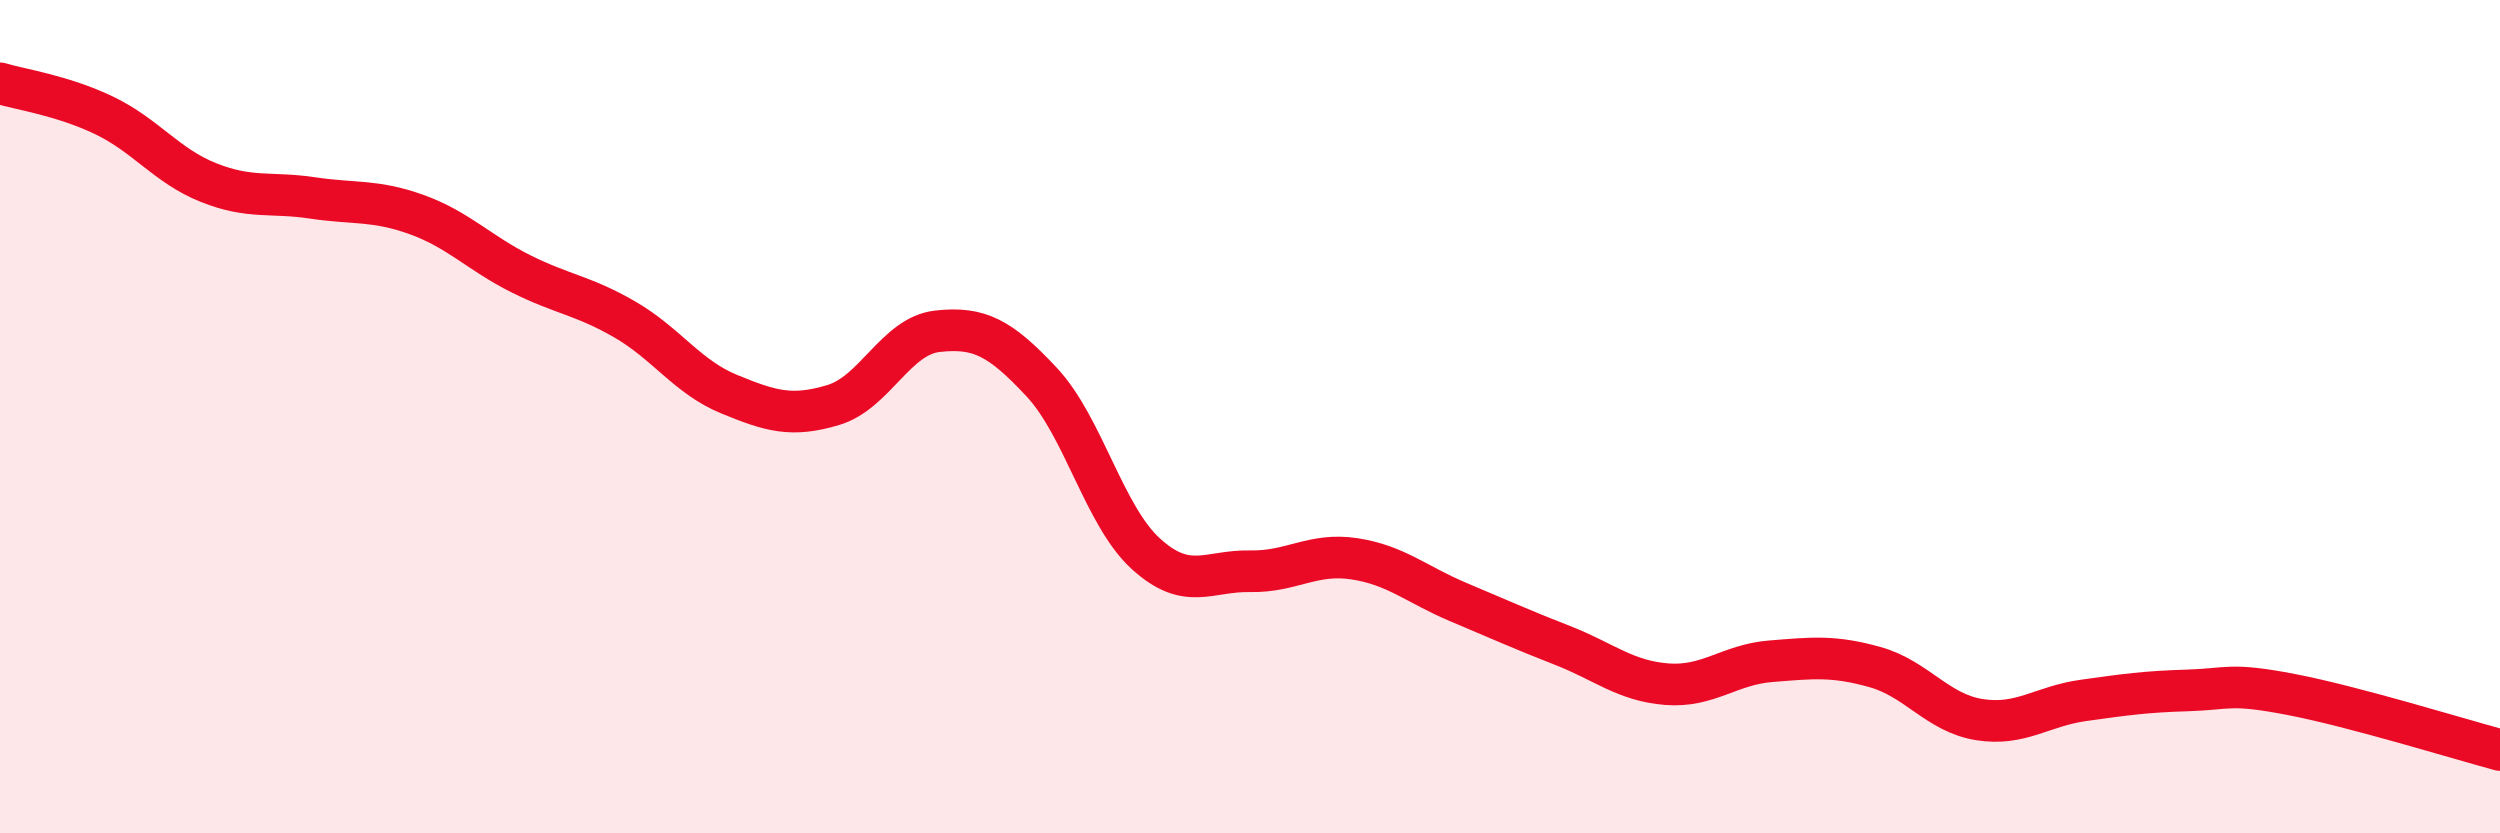
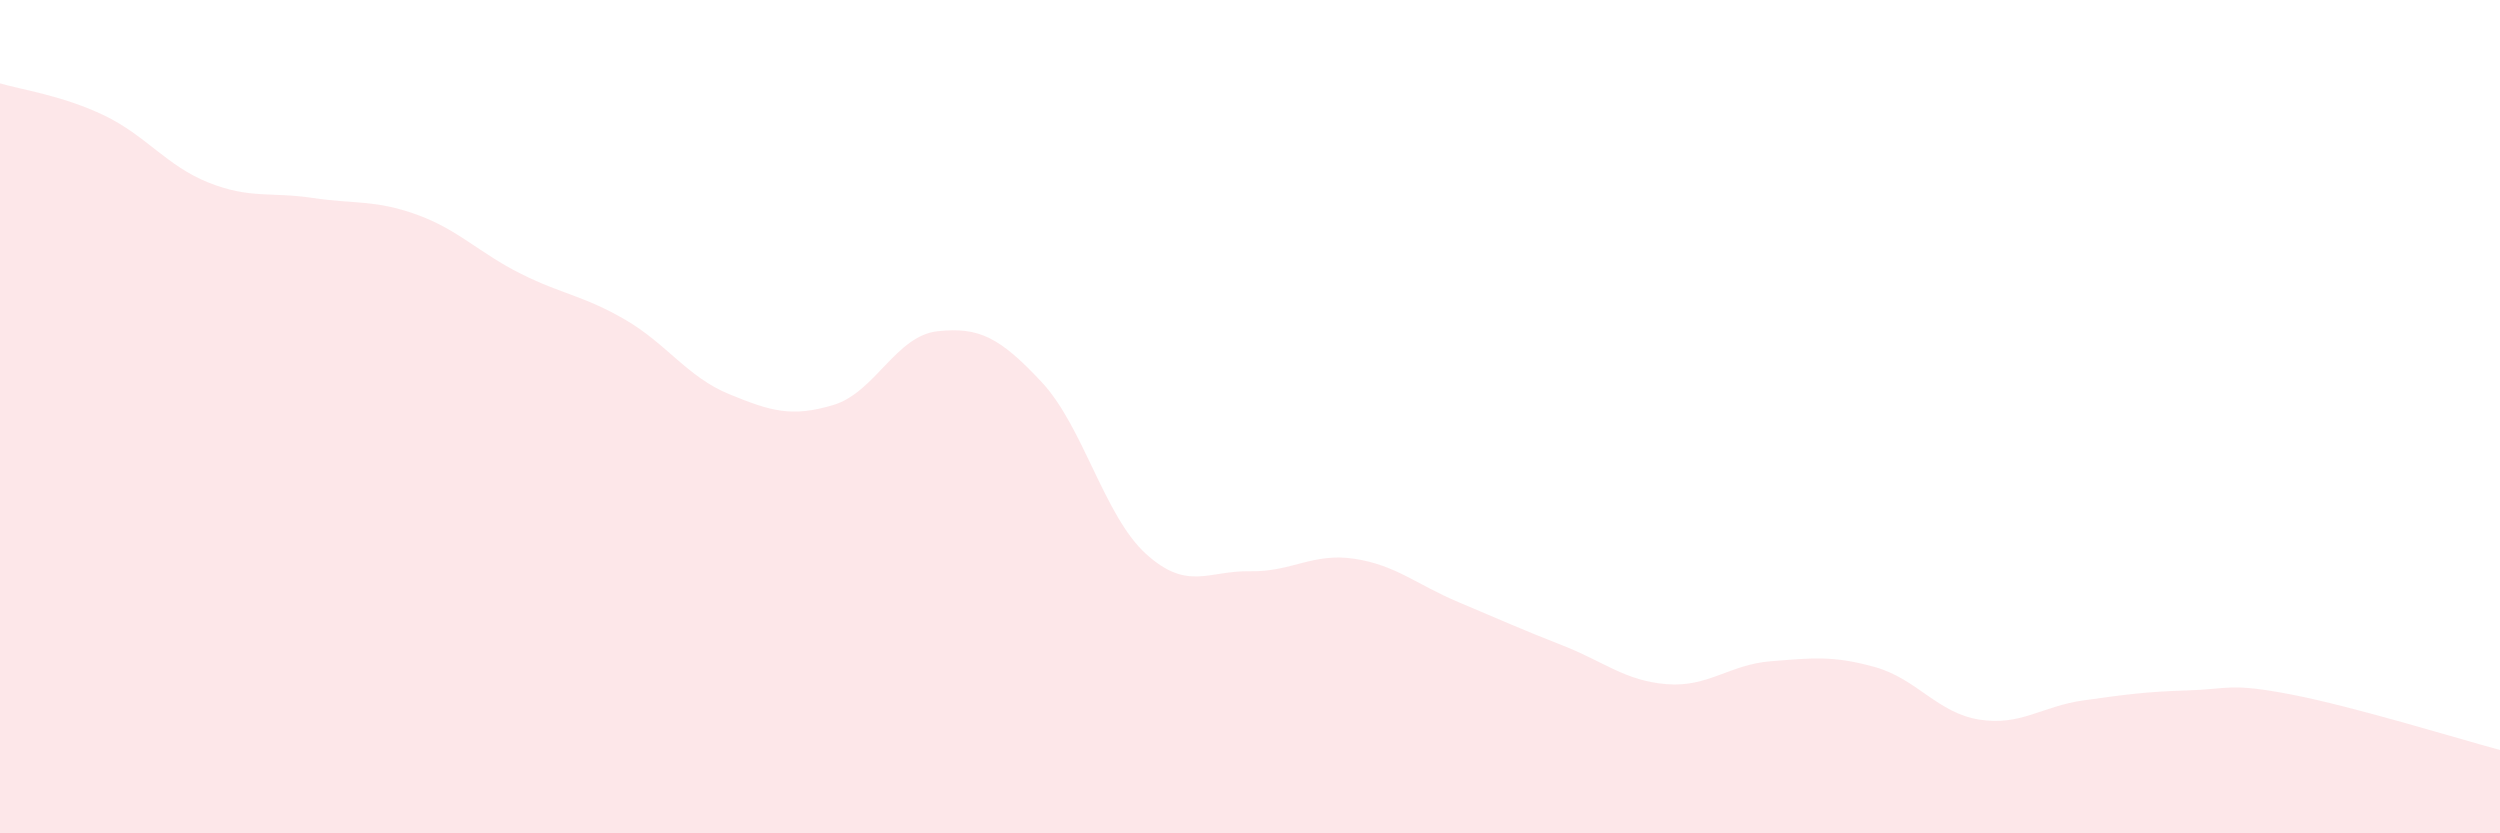
<svg xmlns="http://www.w3.org/2000/svg" width="60" height="20" viewBox="0 0 60 20">
  <path d="M 0,2 C 0.5,2.15 1.5,2.29 2.5,2.77 C 3.5,3.25 4,3.98 5,4.38 C 6,4.78 6.5,4.6 7.5,4.75 C 8.5,4.9 9,4.79 10,5.15 C 11,5.51 11.5,6.07 12.5,6.57 C 13.5,7.07 14,7.09 15,7.67 C 16,8.25 16.5,9.05 17.5,9.46 C 18.5,9.87 19,10.02 20,9.72 C 21,9.42 21.5,8.06 22.5,7.95 C 23.5,7.84 24,8.1 25,9.17 C 26,10.24 26.5,12.38 27.5,13.29 C 28.5,14.2 29,13.69 30,13.71 C 31,13.73 31.5,13.26 32.5,13.41 C 33.5,13.56 34,14.03 35,14.45 C 36,14.87 36.5,15.1 37.5,15.49 C 38.5,15.88 39,16.34 40,16.42 C 41,16.5 41.5,15.95 42.5,15.87 C 43.5,15.79 44,15.73 45,16.01 C 46,16.29 46.5,17.11 47.5,17.27 C 48.5,17.43 49,16.95 50,16.81 C 51,16.67 51.5,16.6 52.5,16.57 C 53.5,16.54 53.5,16.38 55,16.67 C 56.5,16.96 59,17.73 60,18L60 20L0 20Z" fill="#EB0A25" opacity="0.1" stroke-linecap="round" stroke-linejoin="round" />
-   <path d="M 0,2 C 0.5,2.15 1.5,2.29 2.5,2.77 C 3.5,3.25 4,3.98 5,4.38 C 6,4.78 6.5,4.6 7.5,4.75 C 8.5,4.9 9,4.79 10,5.15 C 11,5.51 11.5,6.07 12.5,6.57 C 13.5,7.07 14,7.09 15,7.67 C 16,8.25 16.5,9.05 17.5,9.46 C 18.5,9.87 19,10.02 20,9.72 C 21,9.42 21.5,8.06 22.5,7.95 C 23.5,7.84 24,8.1 25,9.17 C 26,10.24 26.5,12.38 27.5,13.29 C 28.5,14.2 29,13.69 30,13.71 C 31,13.73 31.5,13.26 32.5,13.41 C 33.5,13.56 34,14.03 35,14.45 C 36,14.87 36.5,15.1 37.5,15.49 C 38.5,15.88 39,16.34 40,16.42 C 41,16.5 41.5,15.95 42.5,15.87 C 43.5,15.79 44,15.73 45,16.01 C 46,16.29 46.5,17.11 47.5,17.27 C 48.5,17.43 49,16.95 50,16.81 C 51,16.67 51.5,16.6 52.5,16.57 C 53.5,16.54 53.5,16.38 55,16.67 C 56.5,16.96 59,17.73 60,18" stroke="#EB0A25" stroke-width="1" fill="none" stroke-linecap="round" stroke-linejoin="round" />
</svg>